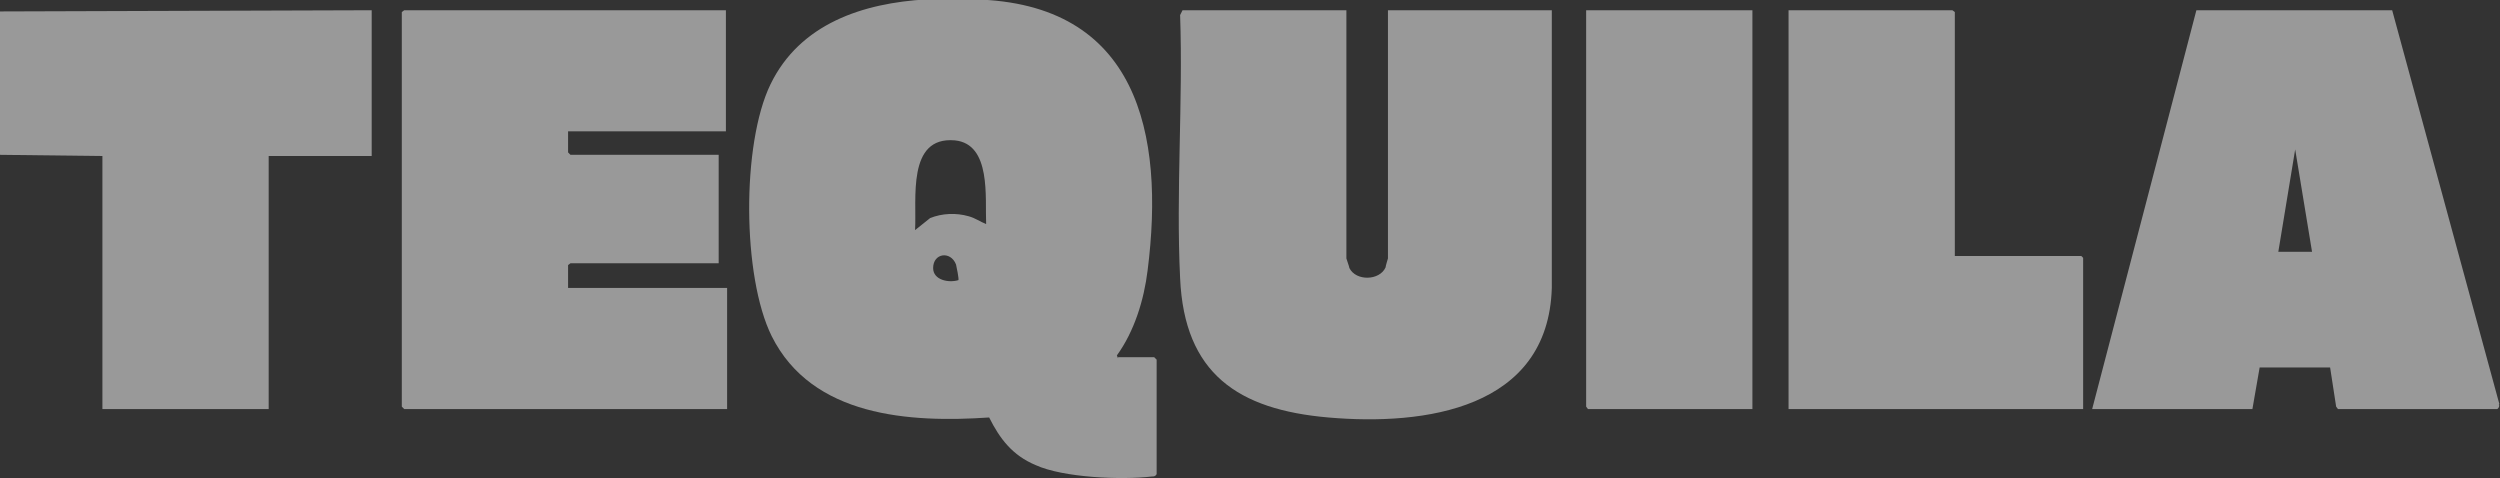
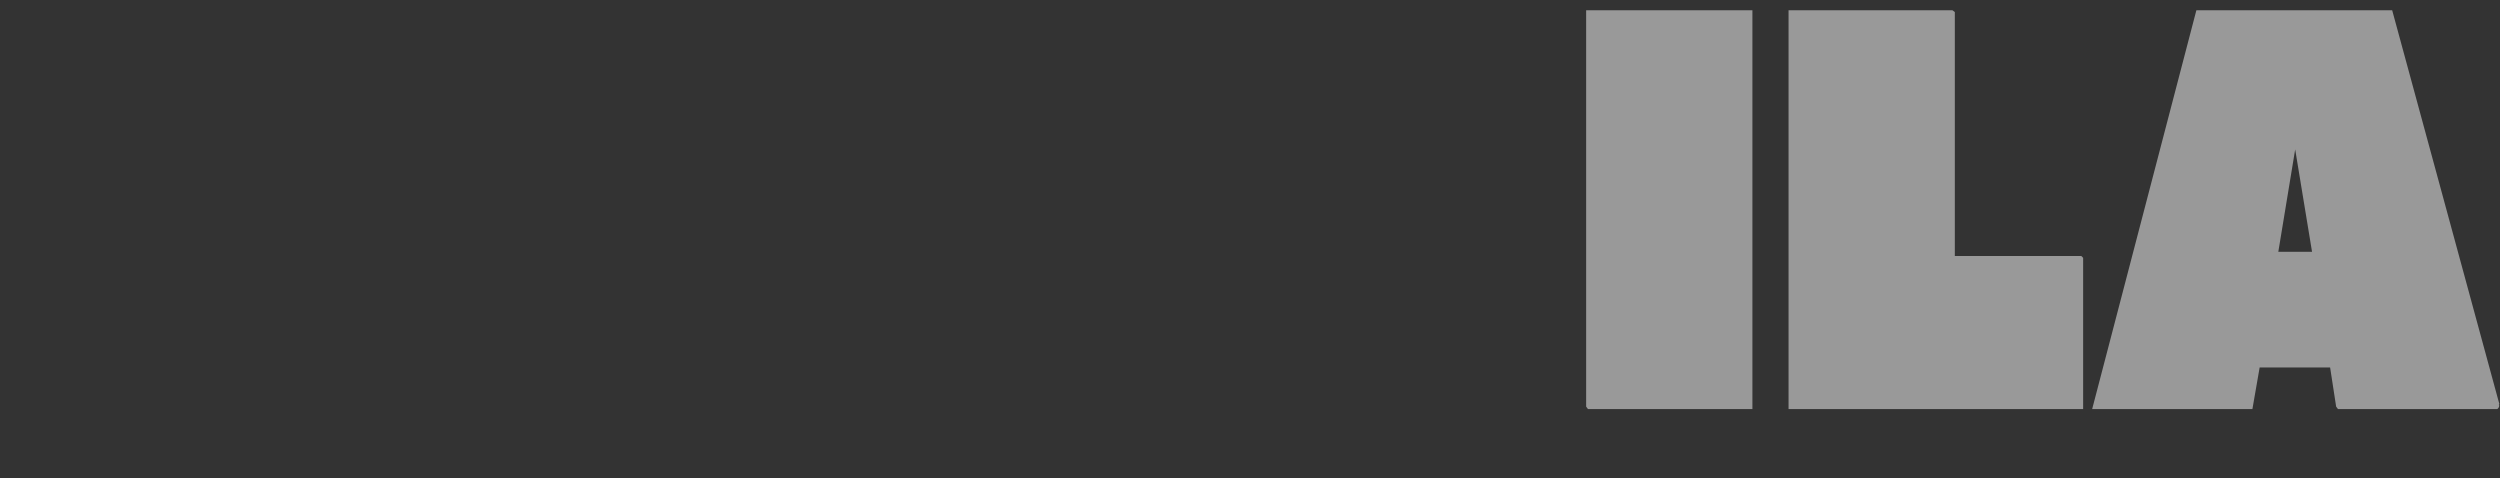
<svg xmlns="http://www.w3.org/2000/svg" id="Layer_1" version="1.1" viewBox="0 0 415 79.4">
  <rect x="0" y="0" width="415" height="79.4" fill="#333333" stroke="none" />
  <defs>
    <style>
      .st0 {
        fill: #fff;
      }

      .st1 {
        opacity: .5;
      }
    </style>
  </defs>
  <g class="st1">
-     <path class="st0" d="M185.6,59.5l-.2-.5c2.9-4,4.5-9.2,5.1-14.1,2.9-22.8-1.7-44.4-28.8-45h-7.9c-10.5.6-21,4-25.9,14.1-4.8,9.9-4.7,31.9.2,41.8,6.7,13.4,22.9,14.4,36.1,13.5,1.8,3.6,3.9,6.3,7.7,7.9,4.6,2.1,14.3,2.5,19.3,1.9.3,0,.6,0,.8-.4v-19l-.4-.4h-6ZM159.1,46.5c-1.6.5-4.2,0-4.2-2,0-2.5,2.9-2.9,3.8-.6.1.4.5,2.4.4,2.6ZM160.8,35.9c-2.1-.6-4.4-.5-6.4.3l-2.5,2c.3-5.1-1.4-15.6,6.6-14.9,6.1.6,5,9.6,5.2,13.9-1-.4-1.8-1-2.9-1.3Z" />
-     <polygon class="st0" points="0 25.7 17 25.9 17 67.9 44.6 67.9 44.6 25.9 61.7 25.9 61.7 1.7 0 1.9 0 25.7" />
-     <path class="st0" d="M230.4,1.7v41.2c0,0-.4,1.3-.4,1.5-1,2.2-4.9,2.3-6,.1,0-.2-.5-1.5-.5-1.6V1.7h-27.2l-.4.8c.5,14.4-.7,29.3,0,43.7.7,15.8,9.6,21.8,24.6,23.1,16,1.4,36.5-1.4,37.1-21.5V1.7h-27.1Z" />
-     <polygon class="st0" points="94.3 44 94.7 43.7 119.3 43.7 119.3 25.7 94.7 25.7 94.3 25.3 94.3 21.8 120.5 21.8 120.5 1.7 67.1 1.7 66.7 2 66.7 67.5 67.1 67.9 120.7 67.9 120.7 47.8 94.3 47.8 94.3 44" />
    <path class="st0" d="M414.9,67.1L397.1,1.7h-32.5s-17.3,66.2-17.3,66.2h26.6l1.2-6.9h11.7c0,0,1,6.5,1,6.5l.3.4h26.4c.2,0,.5-.5.3-.8ZM378.2,41.8l2.8-17,2.8,17h-5.5Z" />
    <polygon class="st0" points="324.5 42.5 324.5 2 324.1 1.7 296.9 1.7 296.9 67.9 345.8 67.9 345.8 42.8 345.5 42.5 324.5 42.5" />
    <polygon class="st0" points="263.3 67.5 263.6 67.9 290.9 67.9 290.9 1.7 263.3 1.7 263.3 67.5" />
  </g>
</svg>